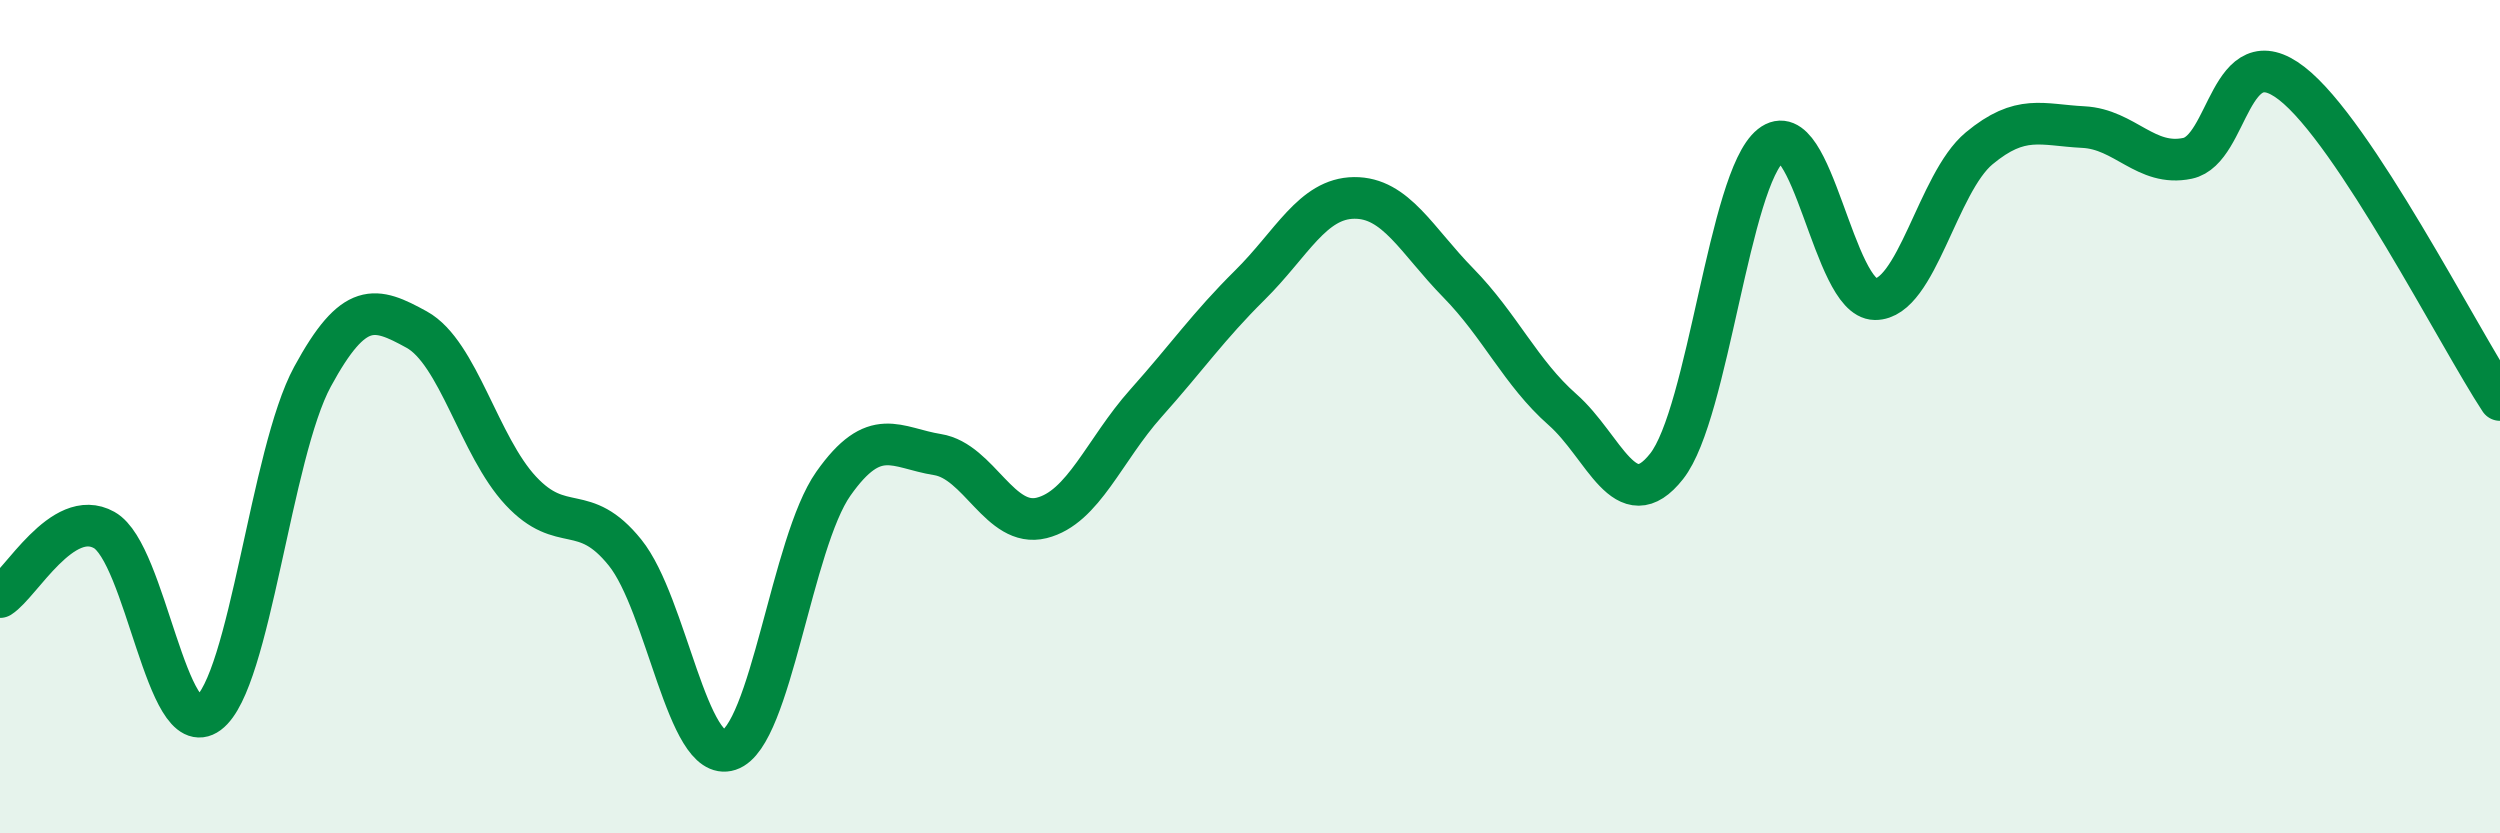
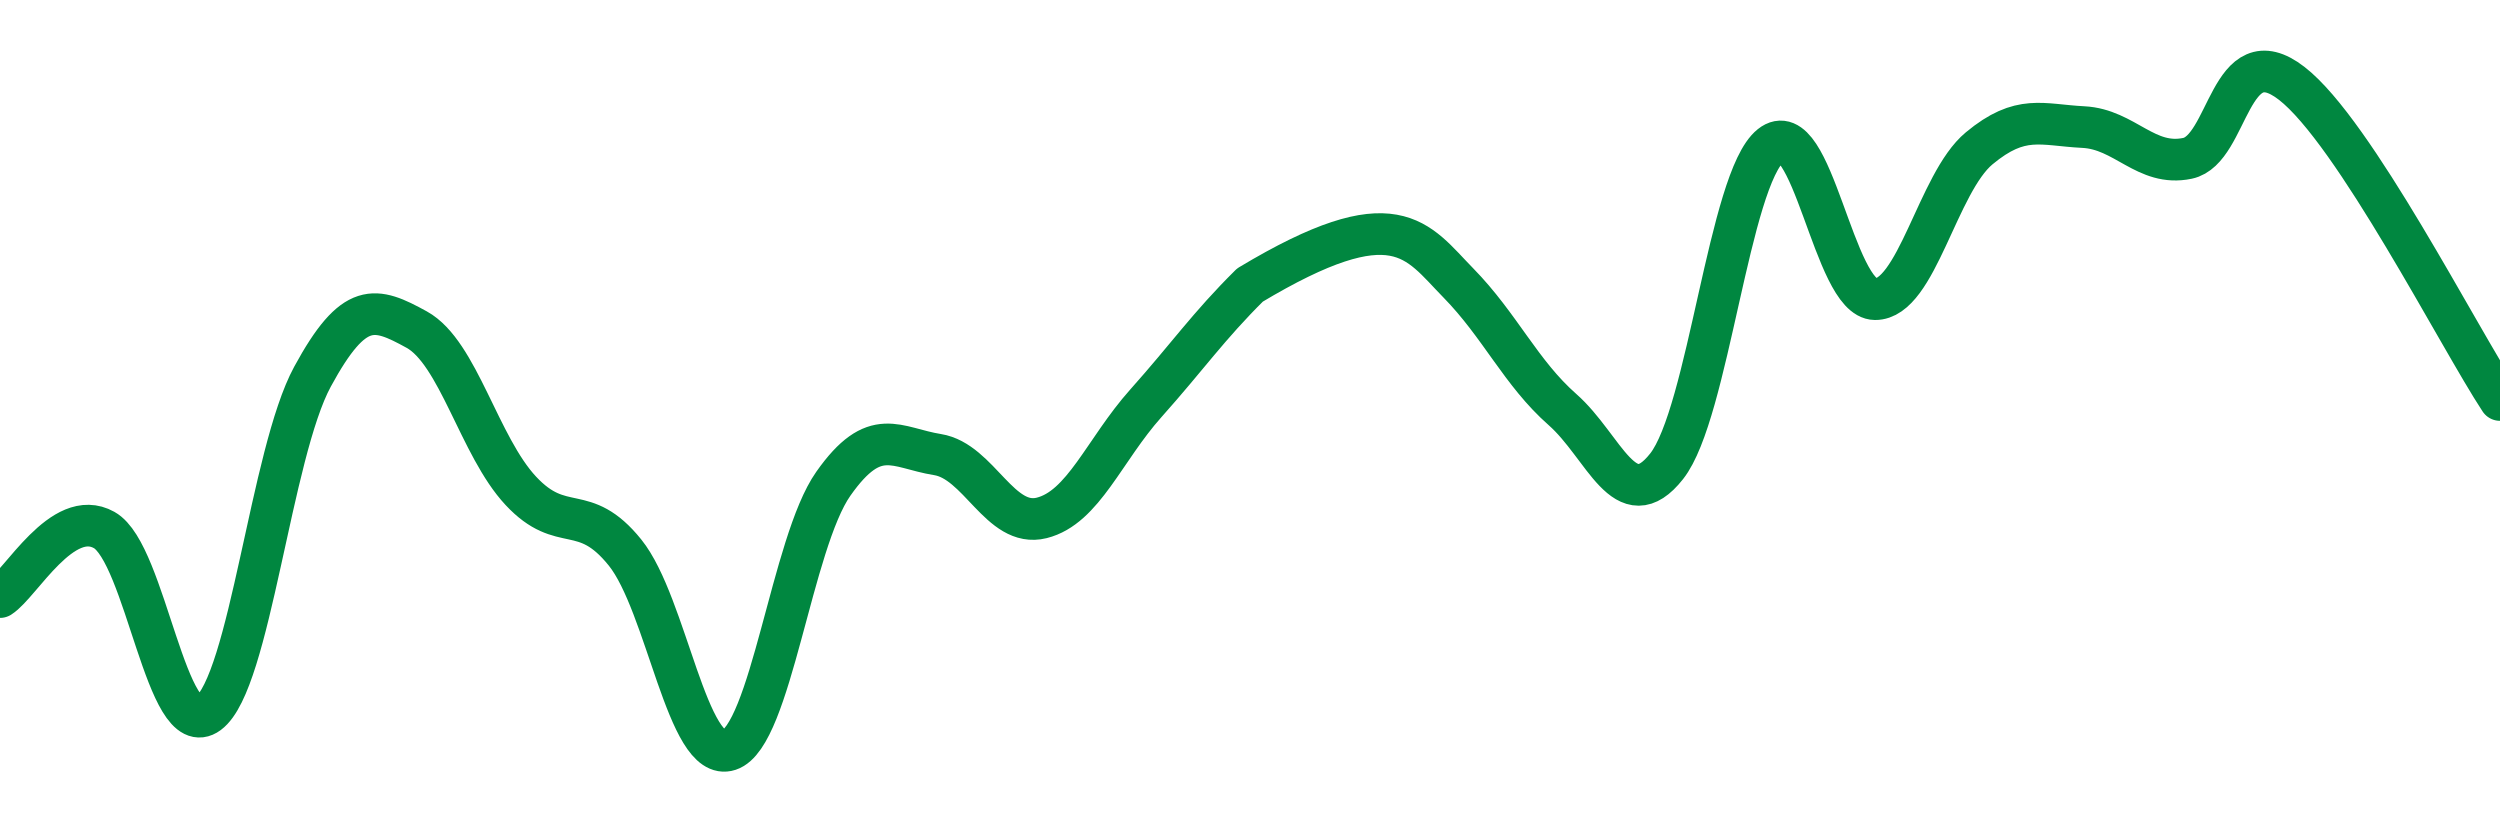
<svg xmlns="http://www.w3.org/2000/svg" width="60" height="20" viewBox="0 0 60 20">
-   <path d="M 0,14.33 C 0.5,14.01 1.5,12.16 2.5,12.72 C 3.5,13.28 4,17.86 5,17.12 C 6,16.38 6.5,10.88 7.5,9.04 C 8.5,7.2 9,7.36 10,7.91 C 11,8.46 11.5,10.71 12.5,11.78 C 13.5,12.85 14,12.02 15,13.26 C 16,14.5 16.5,18.33 17.5,18 C 18.5,17.67 19,13.03 20,11.61 C 21,10.19 21.5,10.75 22.5,10.91 C 23.5,11.07 24,12.68 25,12.43 C 26,12.18 26.5,10.8 27.5,9.68 C 28.5,8.56 29,7.83 30,6.84 C 31,5.85 31.5,4.76 32.5,4.75 C 33.5,4.74 34,5.77 35,6.79 C 36,7.81 36.5,8.95 37.5,9.83 C 38.5,10.71 39,12.46 40,11.19 C 41,9.92 41.5,4.29 42.5,3.49 C 43.5,2.69 44,7.17 45,7.18 C 46,7.19 46.5,4.39 47.5,3.56 C 48.5,2.73 49,3 50,3.05 C 51,3.1 51.5,4.01 52.5,3.8 C 53.5,3.59 53.5,0.84 55,2 C 56.5,3.16 59,8.08 60,9.6L60 20L0 20Z" fill="#008740" opacity="0.1" stroke-linecap="round" stroke-linejoin="round" />
-   <path d="M 0,14.33 C 0.5,14.01 1.5,12.16 2.5,12.72 C 3.5,13.28 4,17.86 5,17.12 C 6,16.38 6.5,10.88 7.5,9.04 C 8.5,7.2 9,7.36 10,7.91 C 11,8.46 11.5,10.71 12.5,11.78 C 13.5,12.85 14,12.02 15,13.26 C 16,14.5 16.5,18.33 17.5,18 C 18.5,17.67 19,13.03 20,11.61 C 21,10.19 21.5,10.75 22.5,10.91 C 23.5,11.07 24,12.68 25,12.43 C 26,12.18 26.5,10.8 27.5,9.68 C 28.5,8.56 29,7.83 30,6.84 C 31,5.85 31.5,4.76 32.5,4.75 C 33.5,4.74 34,5.77 35,6.79 C 36,7.81 36.5,8.95 37.5,9.83 C 38.5,10.71 39,12.46 40,11.19 C 41,9.92 41.5,4.29 42.5,3.49 C 43.5,2.69 44,7.17 45,7.18 C 46,7.19 46.5,4.39 47.5,3.56 C 48.5,2.73 49,3 50,3.05 C 51,3.1 51.5,4.01 52.5,3.8 C 53.5,3.59 53.5,0.84 55,2 C 56.5,3.16 59,8.08 60,9.6" stroke="#008740" stroke-width="1" fill="none" stroke-linecap="round" stroke-linejoin="round" />
+   <path d="M 0,14.33 C 0.5,14.01 1.5,12.16 2.5,12.72 C 3.5,13.28 4,17.86 5,17.12 C 6,16.38 6.5,10.88 7.5,9.04 C 8.5,7.2 9,7.36 10,7.91 C 11,8.46 11.5,10.71 12.5,11.78 C 13.5,12.85 14,12.02 15,13.26 C 16,14.5 16.5,18.33 17.5,18 C 18.5,17.67 19,13.03 20,11.61 C 21,10.19 21.5,10.75 22.5,10.91 C 23.5,11.07 24,12.68 25,12.43 C 26,12.18 26.5,10.8 27.5,9.68 C 28.5,8.56 29,7.83 30,6.84 C 33.5,4.74 34,5.77 35,6.79 C 36,7.81 36.5,8.95 37.5,9.83 C 38.5,10.71 39,12.46 40,11.19 C 41,9.92 41.5,4.29 42.5,3.49 C 43.5,2.69 44,7.17 45,7.18 C 46,7.19 46.5,4.39 47.5,3.56 C 48.5,2.73 49,3 50,3.05 C 51,3.1 51.5,4.01 52.5,3.8 C 53.5,3.59 53.5,0.84 55,2 C 56.5,3.16 59,8.08 60,9.6" stroke="#008740" stroke-width="1" fill="none" stroke-linecap="round" stroke-linejoin="round" />
</svg>